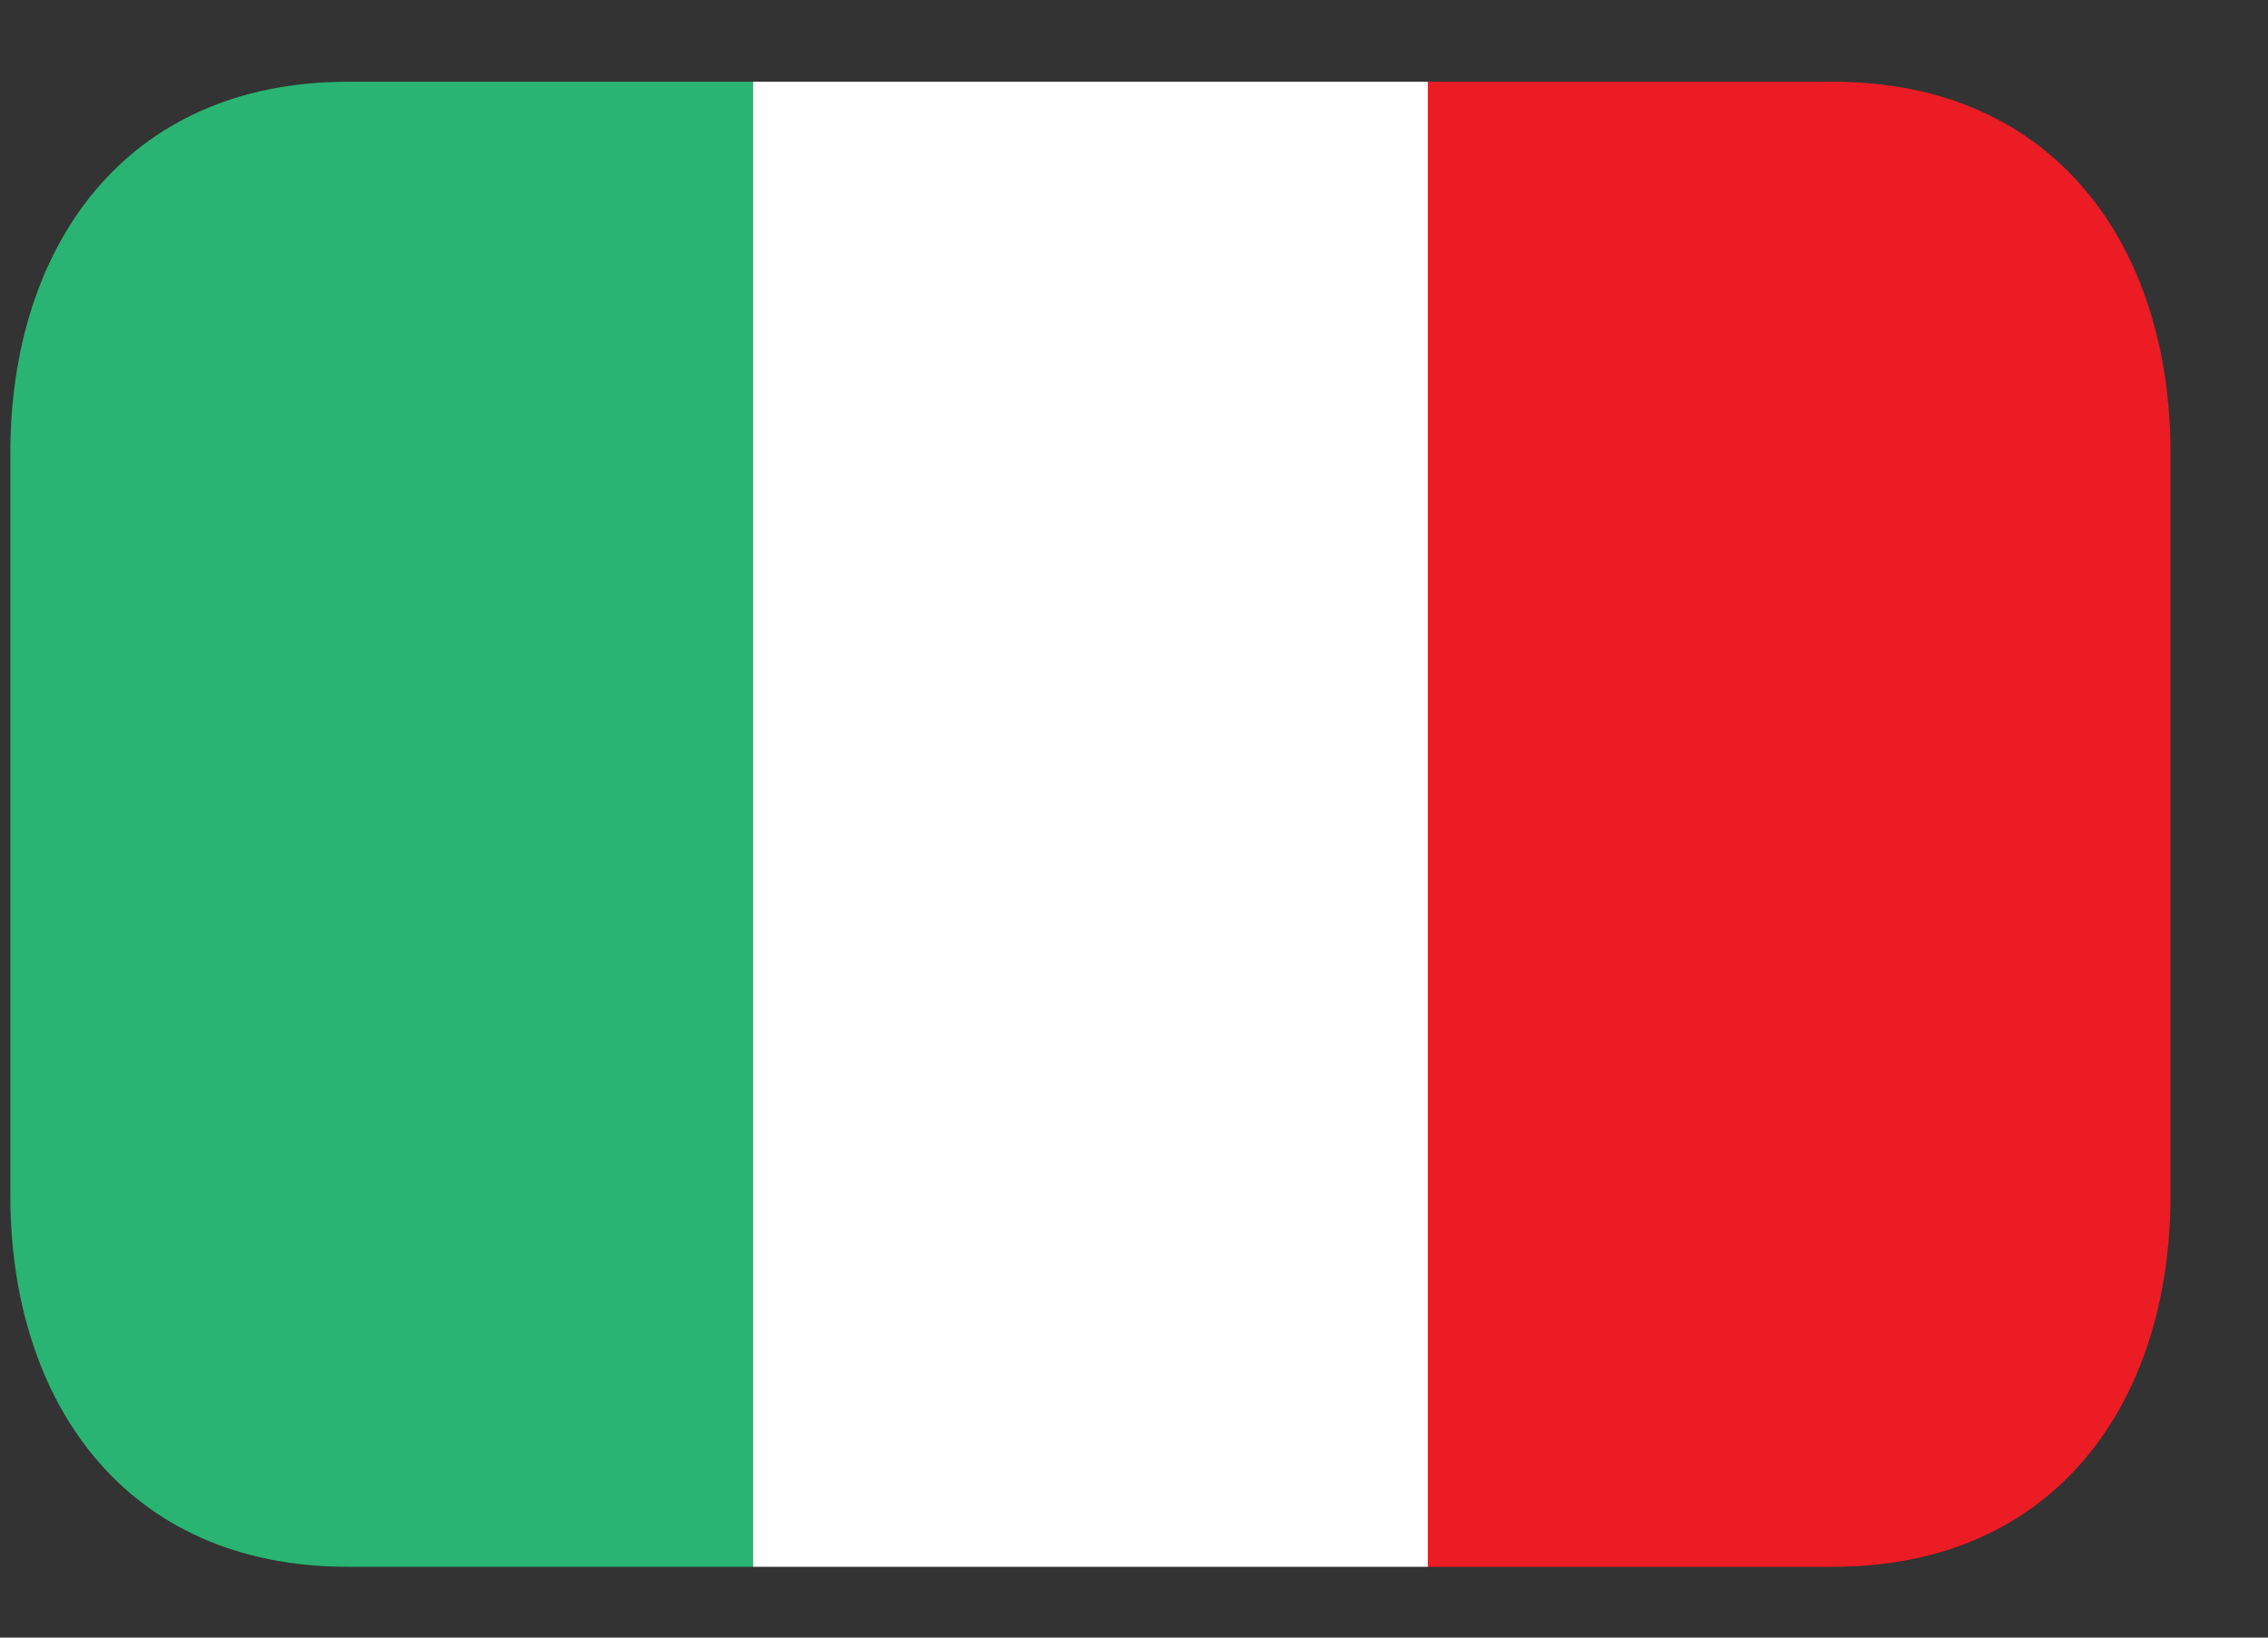
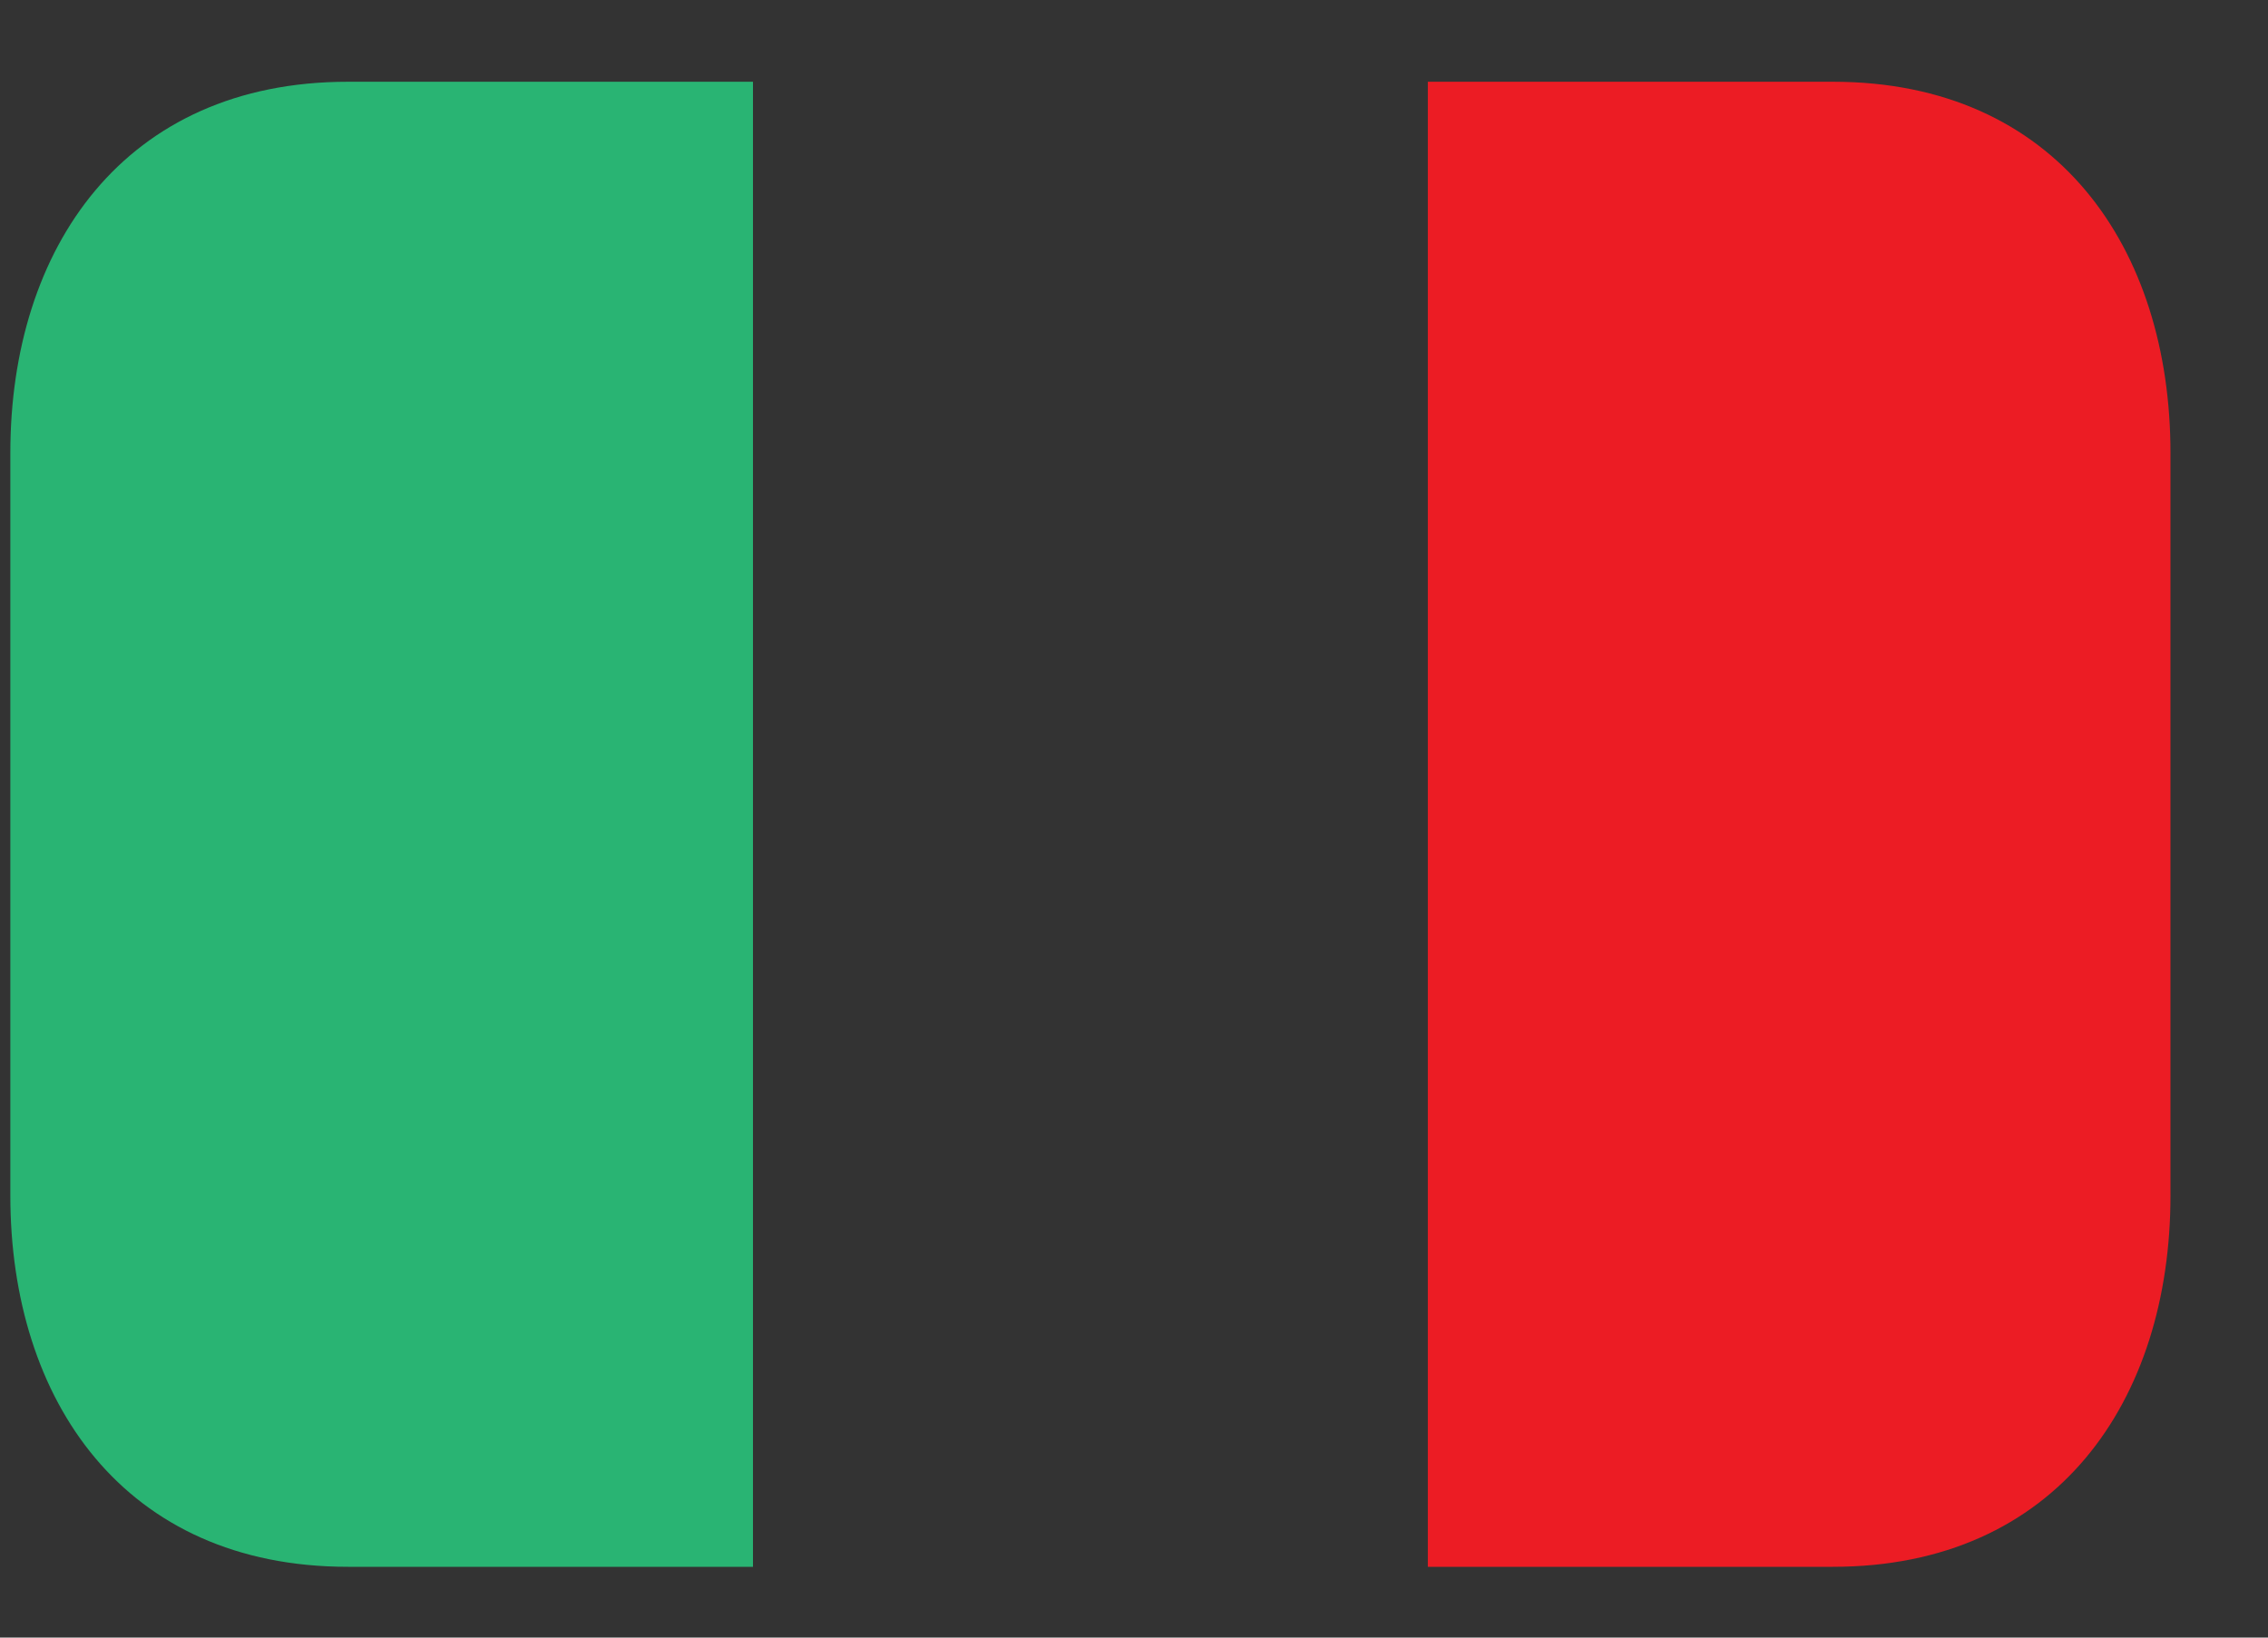
<svg xmlns="http://www.w3.org/2000/svg" width="18" height="13" viewBox="0 0 18 13" fill="none">
  <rect x="0" y="0" width="18" height="13" fill="#333333" stroke="none" />
-   <path d="M5.977 0.649H11.335V12.438H5.977V0.649Z" fill="white" />
  <path d="M2.761 0.649C0.986 0.649 0.082 1.969 0.082 3.596V9.491C0.082 11.118 0.986 12.438 2.761 12.438H5.976V0.649H2.761Z" fill="#29B473" />
  <path d="M14.547 0.649H11.332V12.438H14.547C16.323 12.438 17.226 11.118 17.226 9.491V3.596C17.226 1.969 16.323 0.649 14.547 0.649Z" fill="#EC1C24" />
</svg>